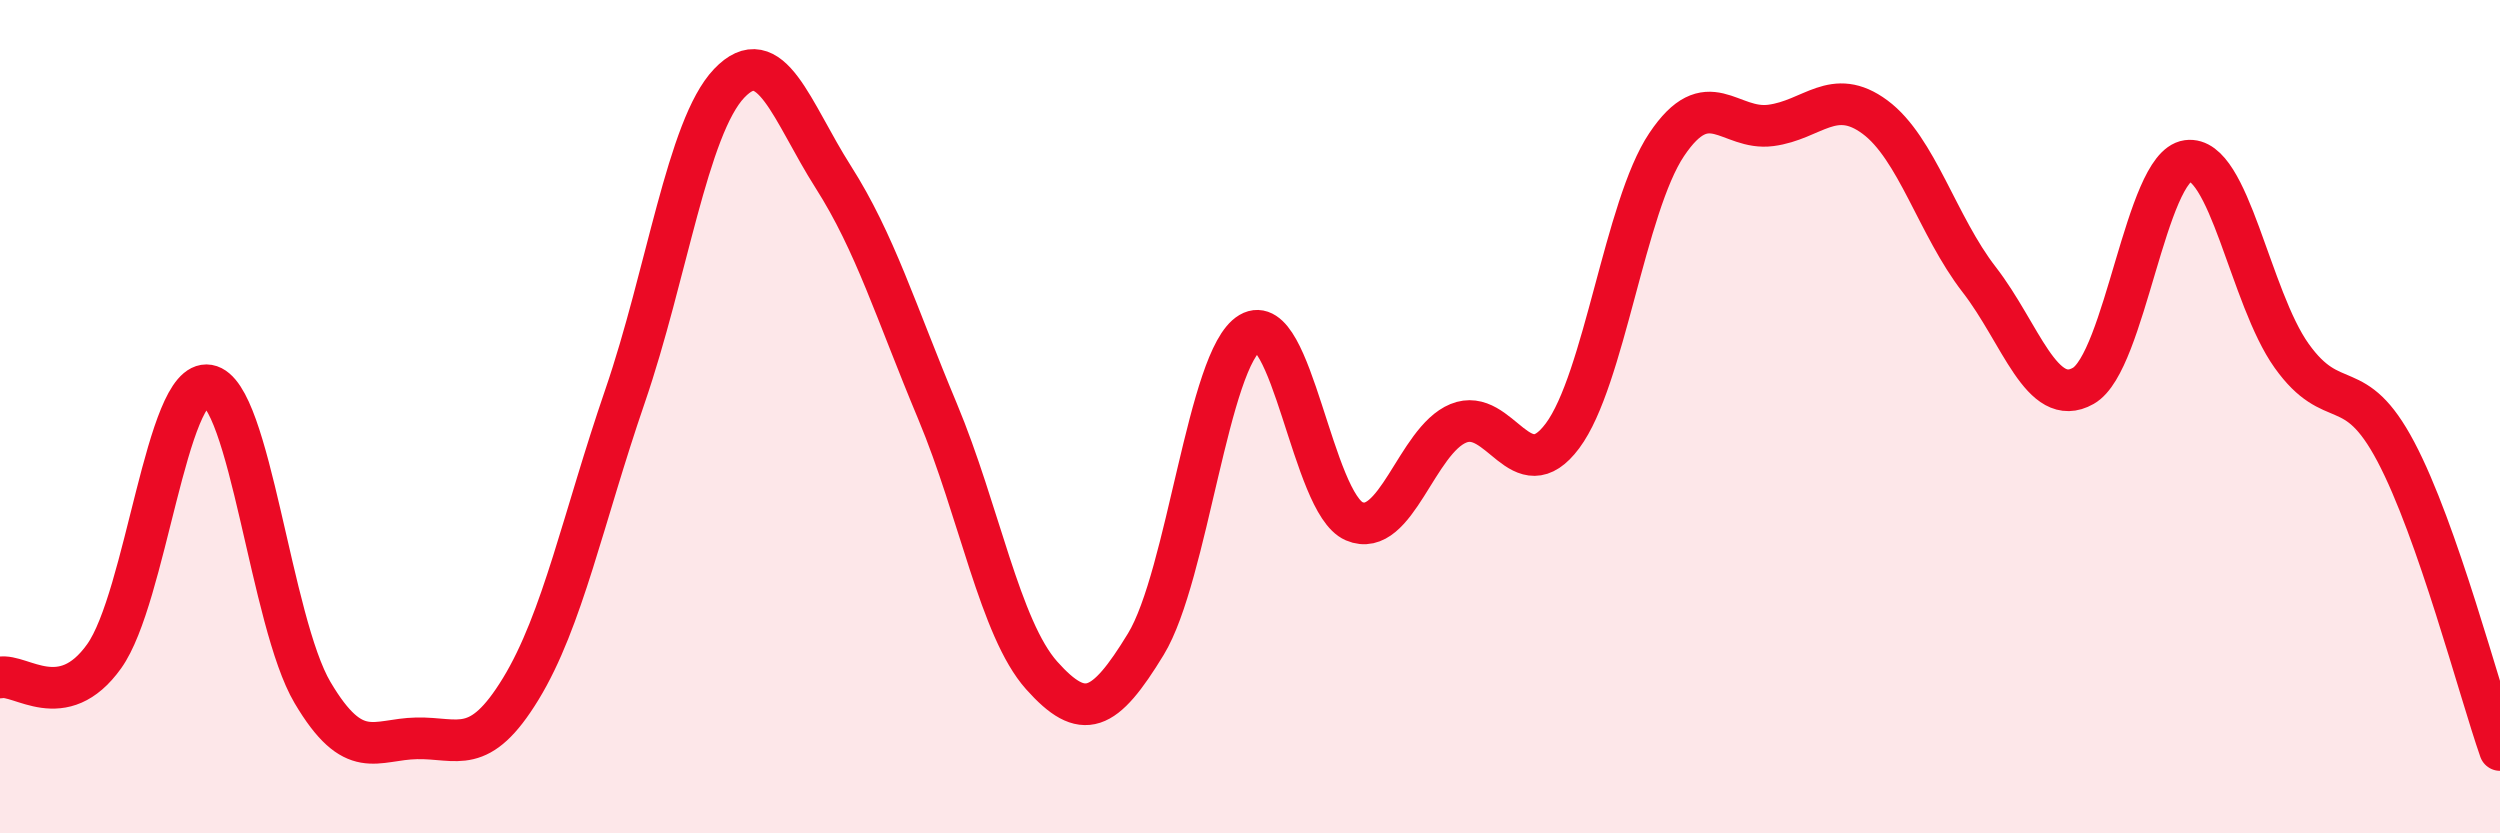
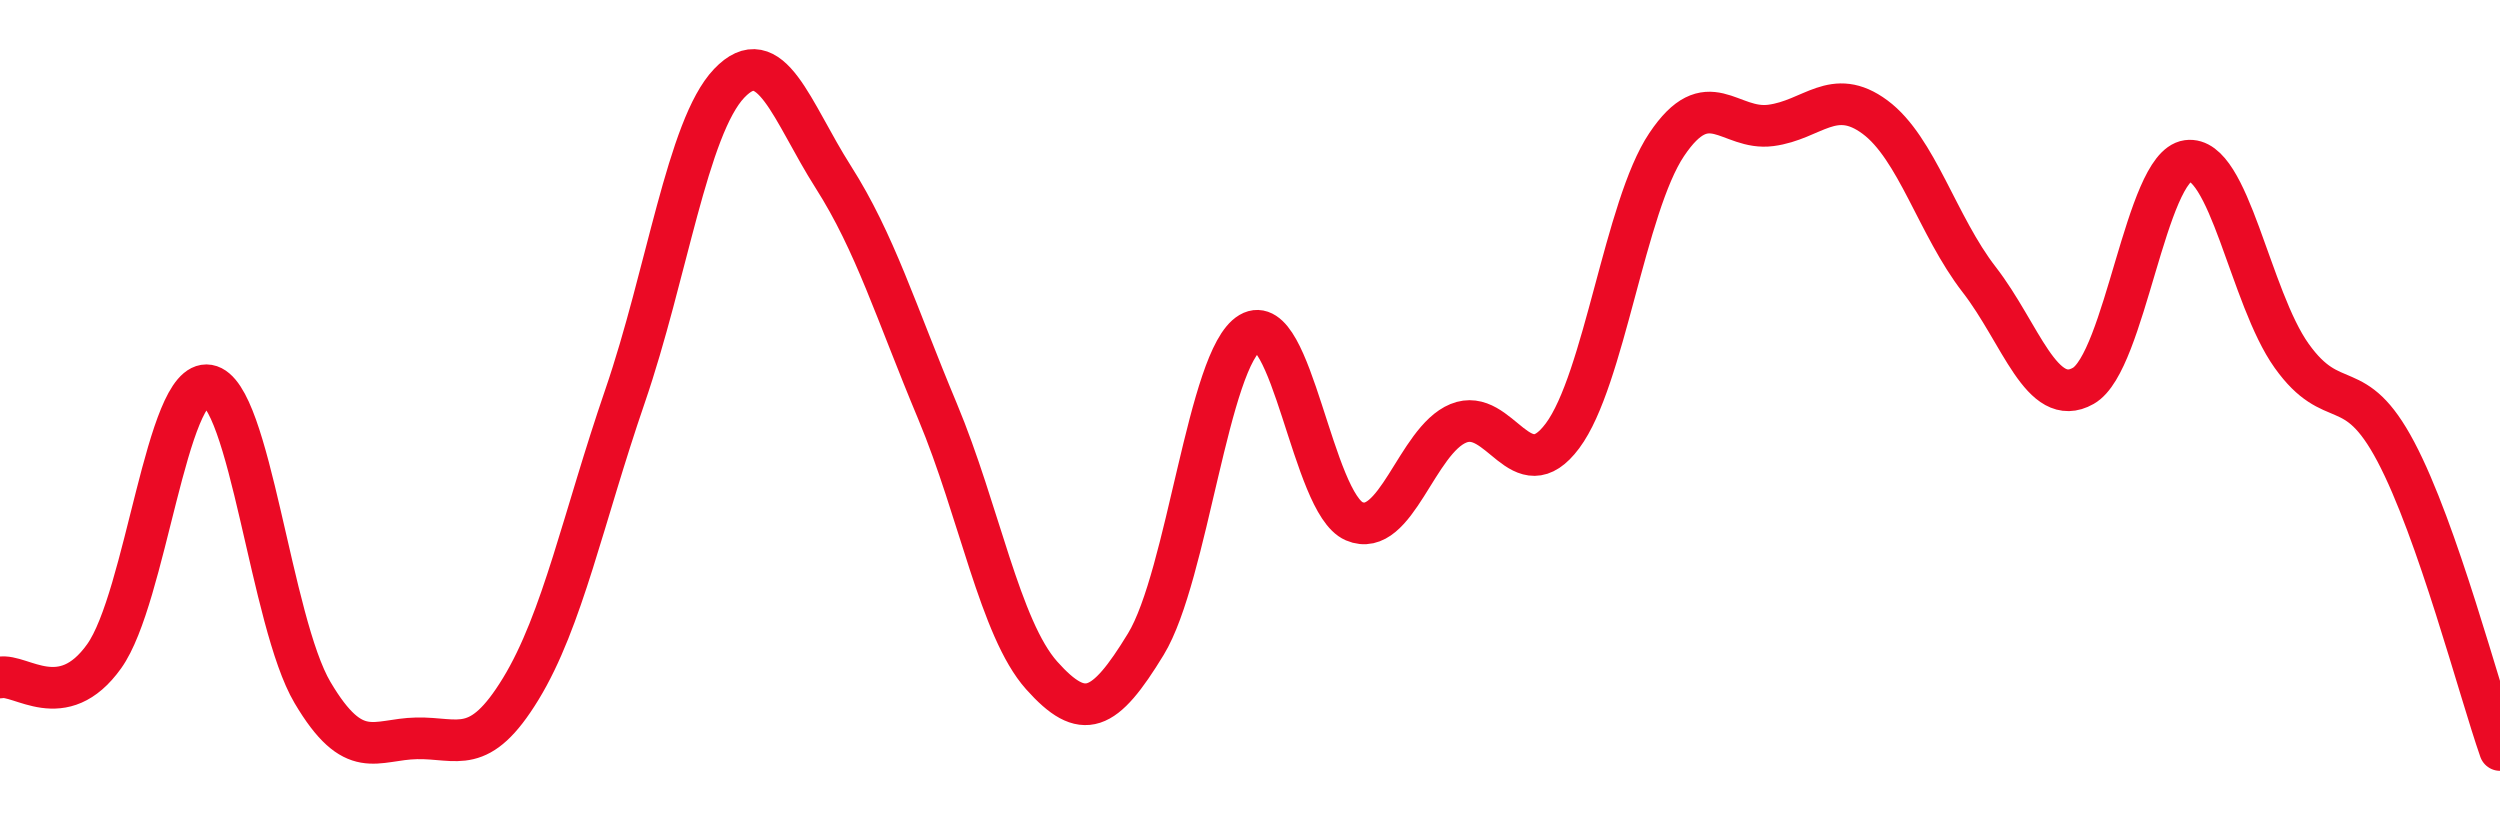
<svg xmlns="http://www.w3.org/2000/svg" width="60" height="20" viewBox="0 0 60 20">
-   <path d="M 0,16.26 C 0.5,16.16 1.5,17.15 2.5,15.75 C 3.5,14.35 4,9.08 5,9.25 C 6,9.42 6.5,14.93 7.5,16.62 C 8.5,18.31 9,17.74 10,17.72 C 11,17.7 11.5,18.17 12.5,16.53 C 13.5,14.89 14,12.42 15,9.51 C 16,6.6 16.5,3.05 17.5,2 C 18.5,0.95 19,2.68 20,4.25 C 21,5.82 21.5,7.48 22.5,9.87 C 23.5,12.26 24,15.09 25,16.21 C 26,17.33 26.5,17.1 27.5,15.46 C 28.5,13.82 29,8.58 30,7.99 C 31,7.4 31.5,12.08 32.5,12.51 C 33.5,12.94 34,10.57 35,10.16 C 36,9.75 36.5,11.8 37.5,10.46 C 38.5,9.12 39,4.96 40,3.47 C 41,1.98 41.5,3.14 42.5,3.01 C 43.5,2.88 44,2.07 45,2.81 C 46,3.55 46.5,5.42 47.5,6.71 C 48.5,8 49,9.83 50,9.26 C 51,8.69 51.5,4 52.5,3.86 C 53.5,3.72 54,7.14 55,8.54 C 56,9.94 56.5,8.95 57.5,10.84 C 58.5,12.73 59.5,16.57 60,18L60 20L0 20Z" fill="#EB0A25" opacity="0.1" stroke-linecap="round" stroke-linejoin="round" />
  <path d="M 0,16.26 C 0.5,16.16 1.5,17.15 2.5,15.75 C 3.5,14.35 4,9.08 5,9.25 C 6,9.42 6.5,14.93 7.5,16.62 C 8.5,18.31 9,17.74 10,17.72 C 11,17.7 11.5,18.17 12.5,16.53 C 13.5,14.89 14,12.42 15,9.51 C 16,6.6 16.5,3.05 17.5,2 C 18.5,0.95 19,2.68 20,4.25 C 21,5.82 21.5,7.48 22.5,9.87 C 23.5,12.26 24,15.09 25,16.21 C 26,17.33 26.5,17.1 27.5,15.46 C 28.5,13.82 29,8.58 30,7.99 C 31,7.4 31.5,12.08 32.5,12.51 C 33.5,12.94 34,10.57 35,10.16 C 36,9.75 36.5,11.8 37.5,10.46 C 38.5,9.12 39,4.96 40,3.47 C 41,1.98 41.5,3.14 42.5,3.01 C 43.5,2.88 44,2.07 45,2.81 C 46,3.55 46.5,5.42 47.5,6.71 C 48.5,8 49,9.83 50,9.26 C 51,8.69 51.5,4 52.5,3.86 C 53.5,3.72 54,7.14 55,8.54 C 56,9.94 56.5,8.95 57.5,10.84 C 58.5,12.73 59.5,16.57 60,18" stroke="#EB0A25" stroke-width="1" fill="none" stroke-linecap="round" stroke-linejoin="round" />
</svg>